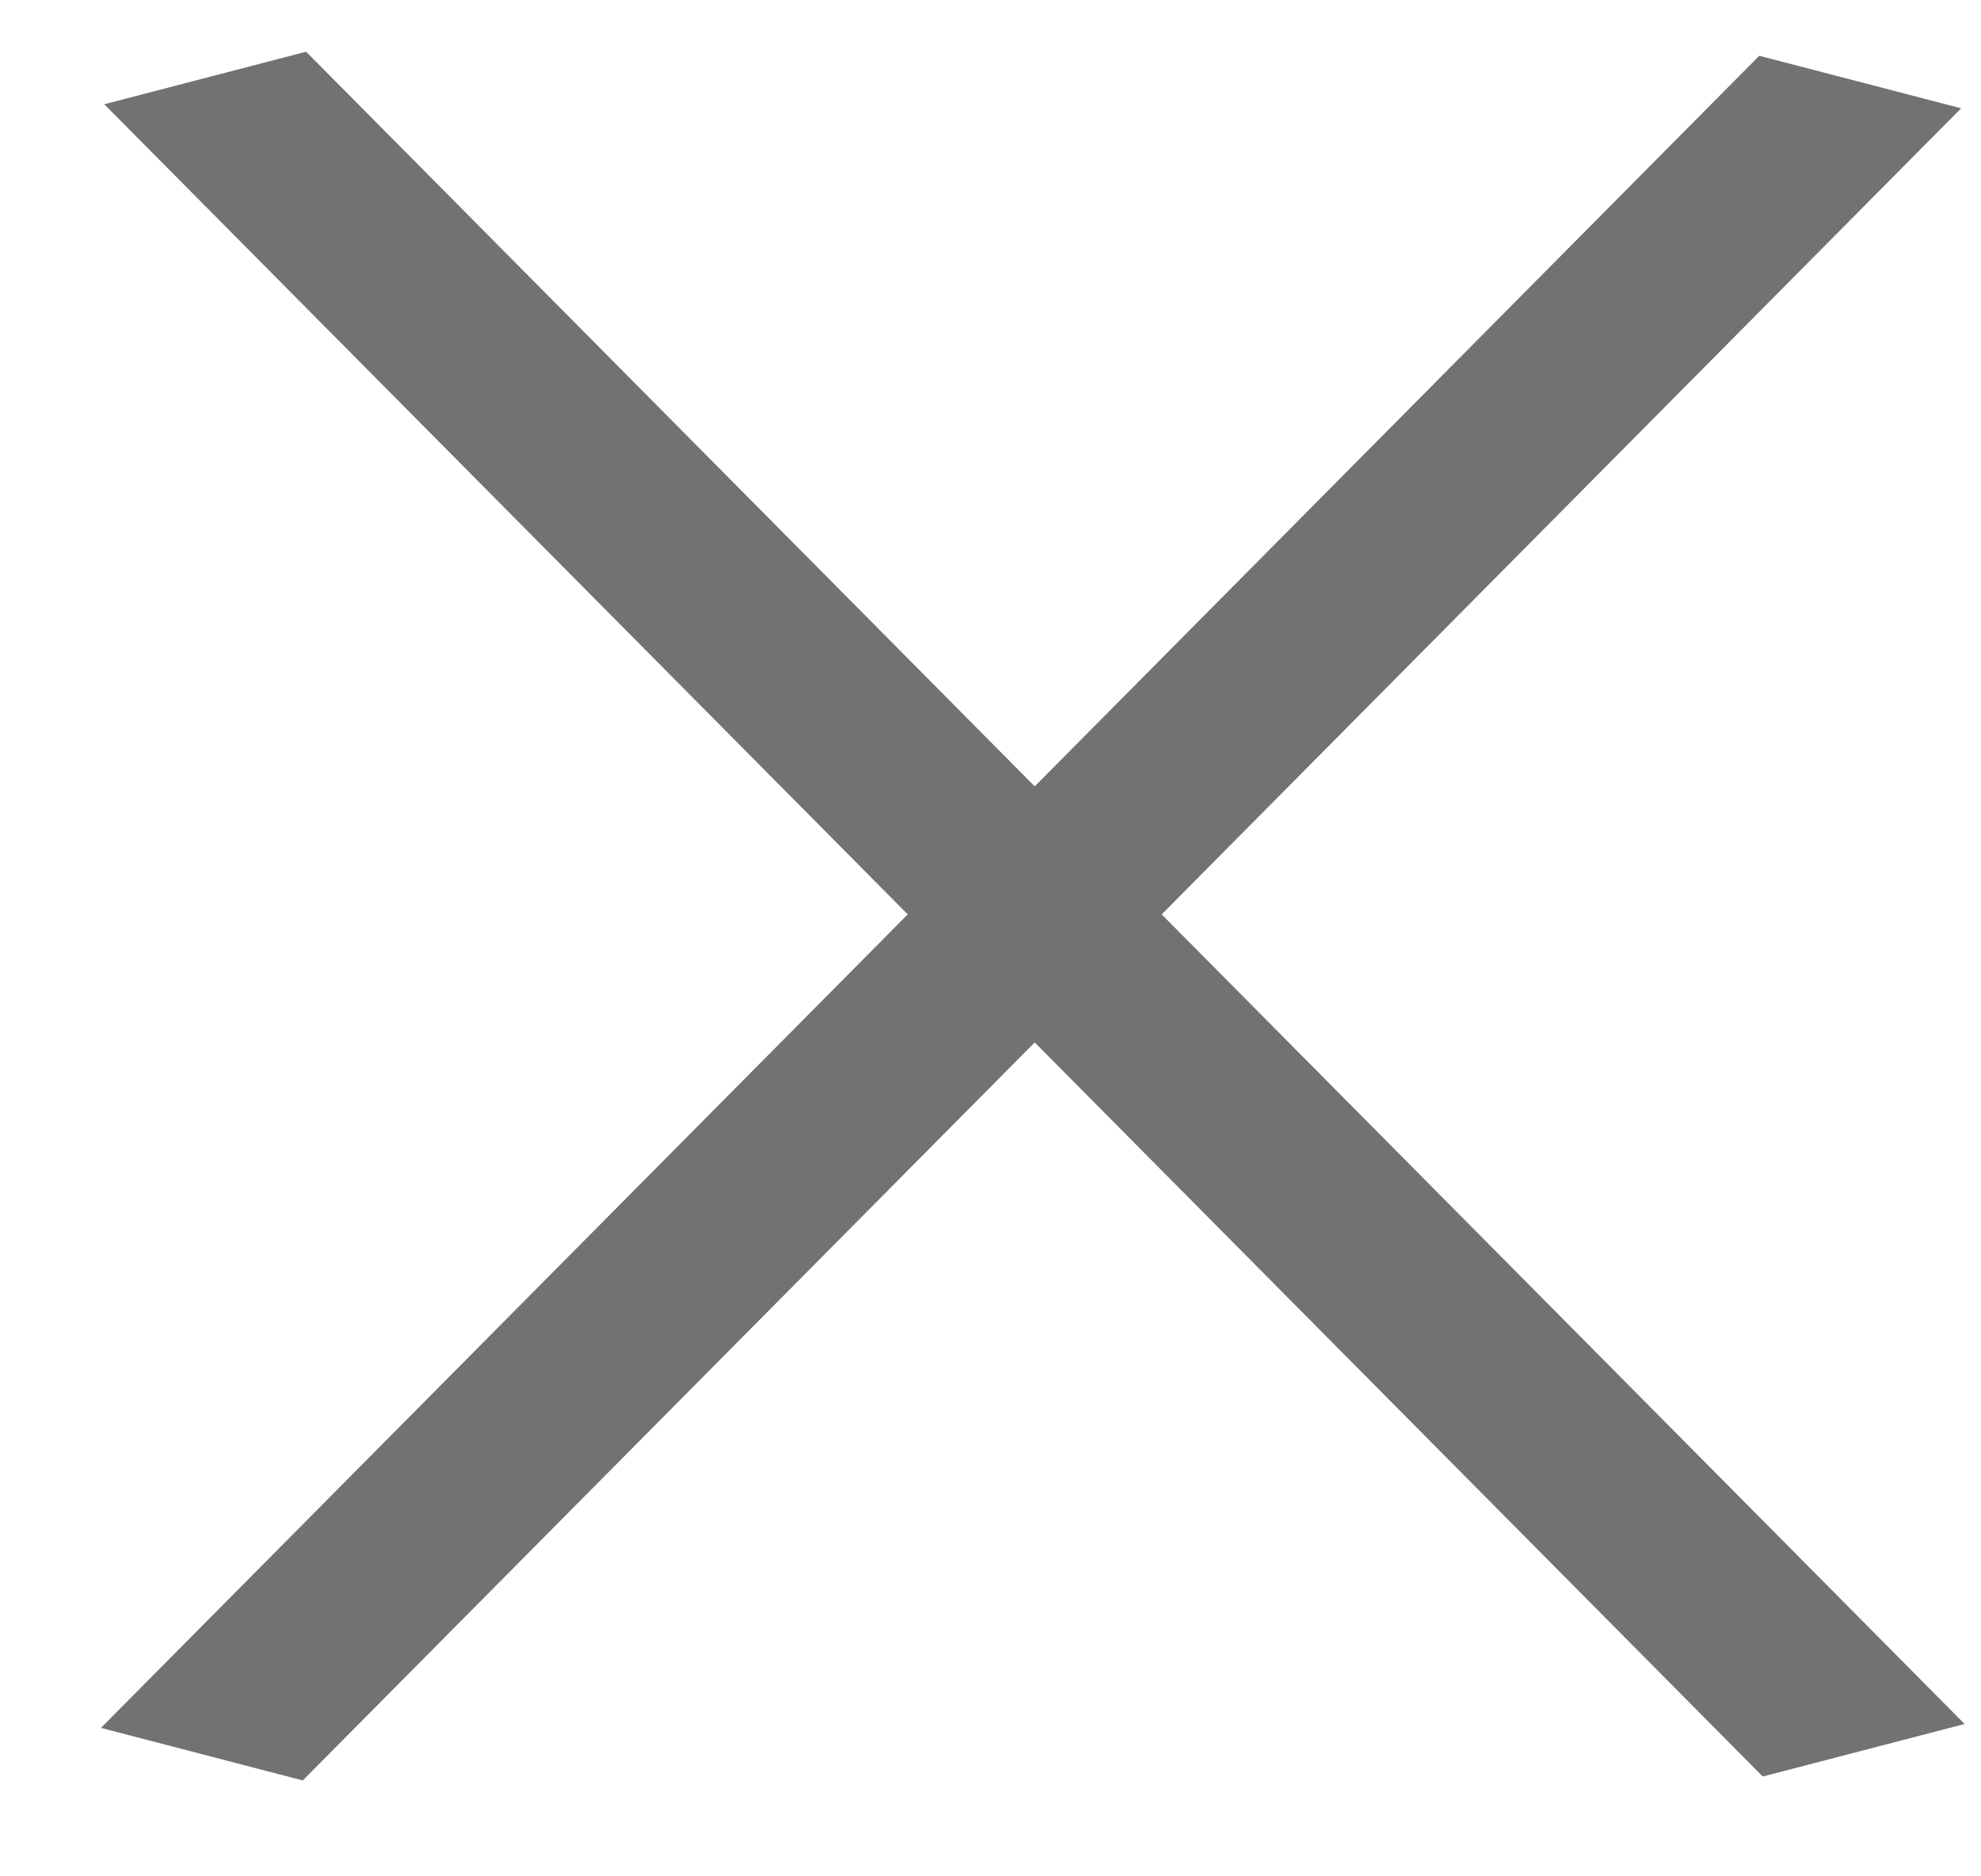
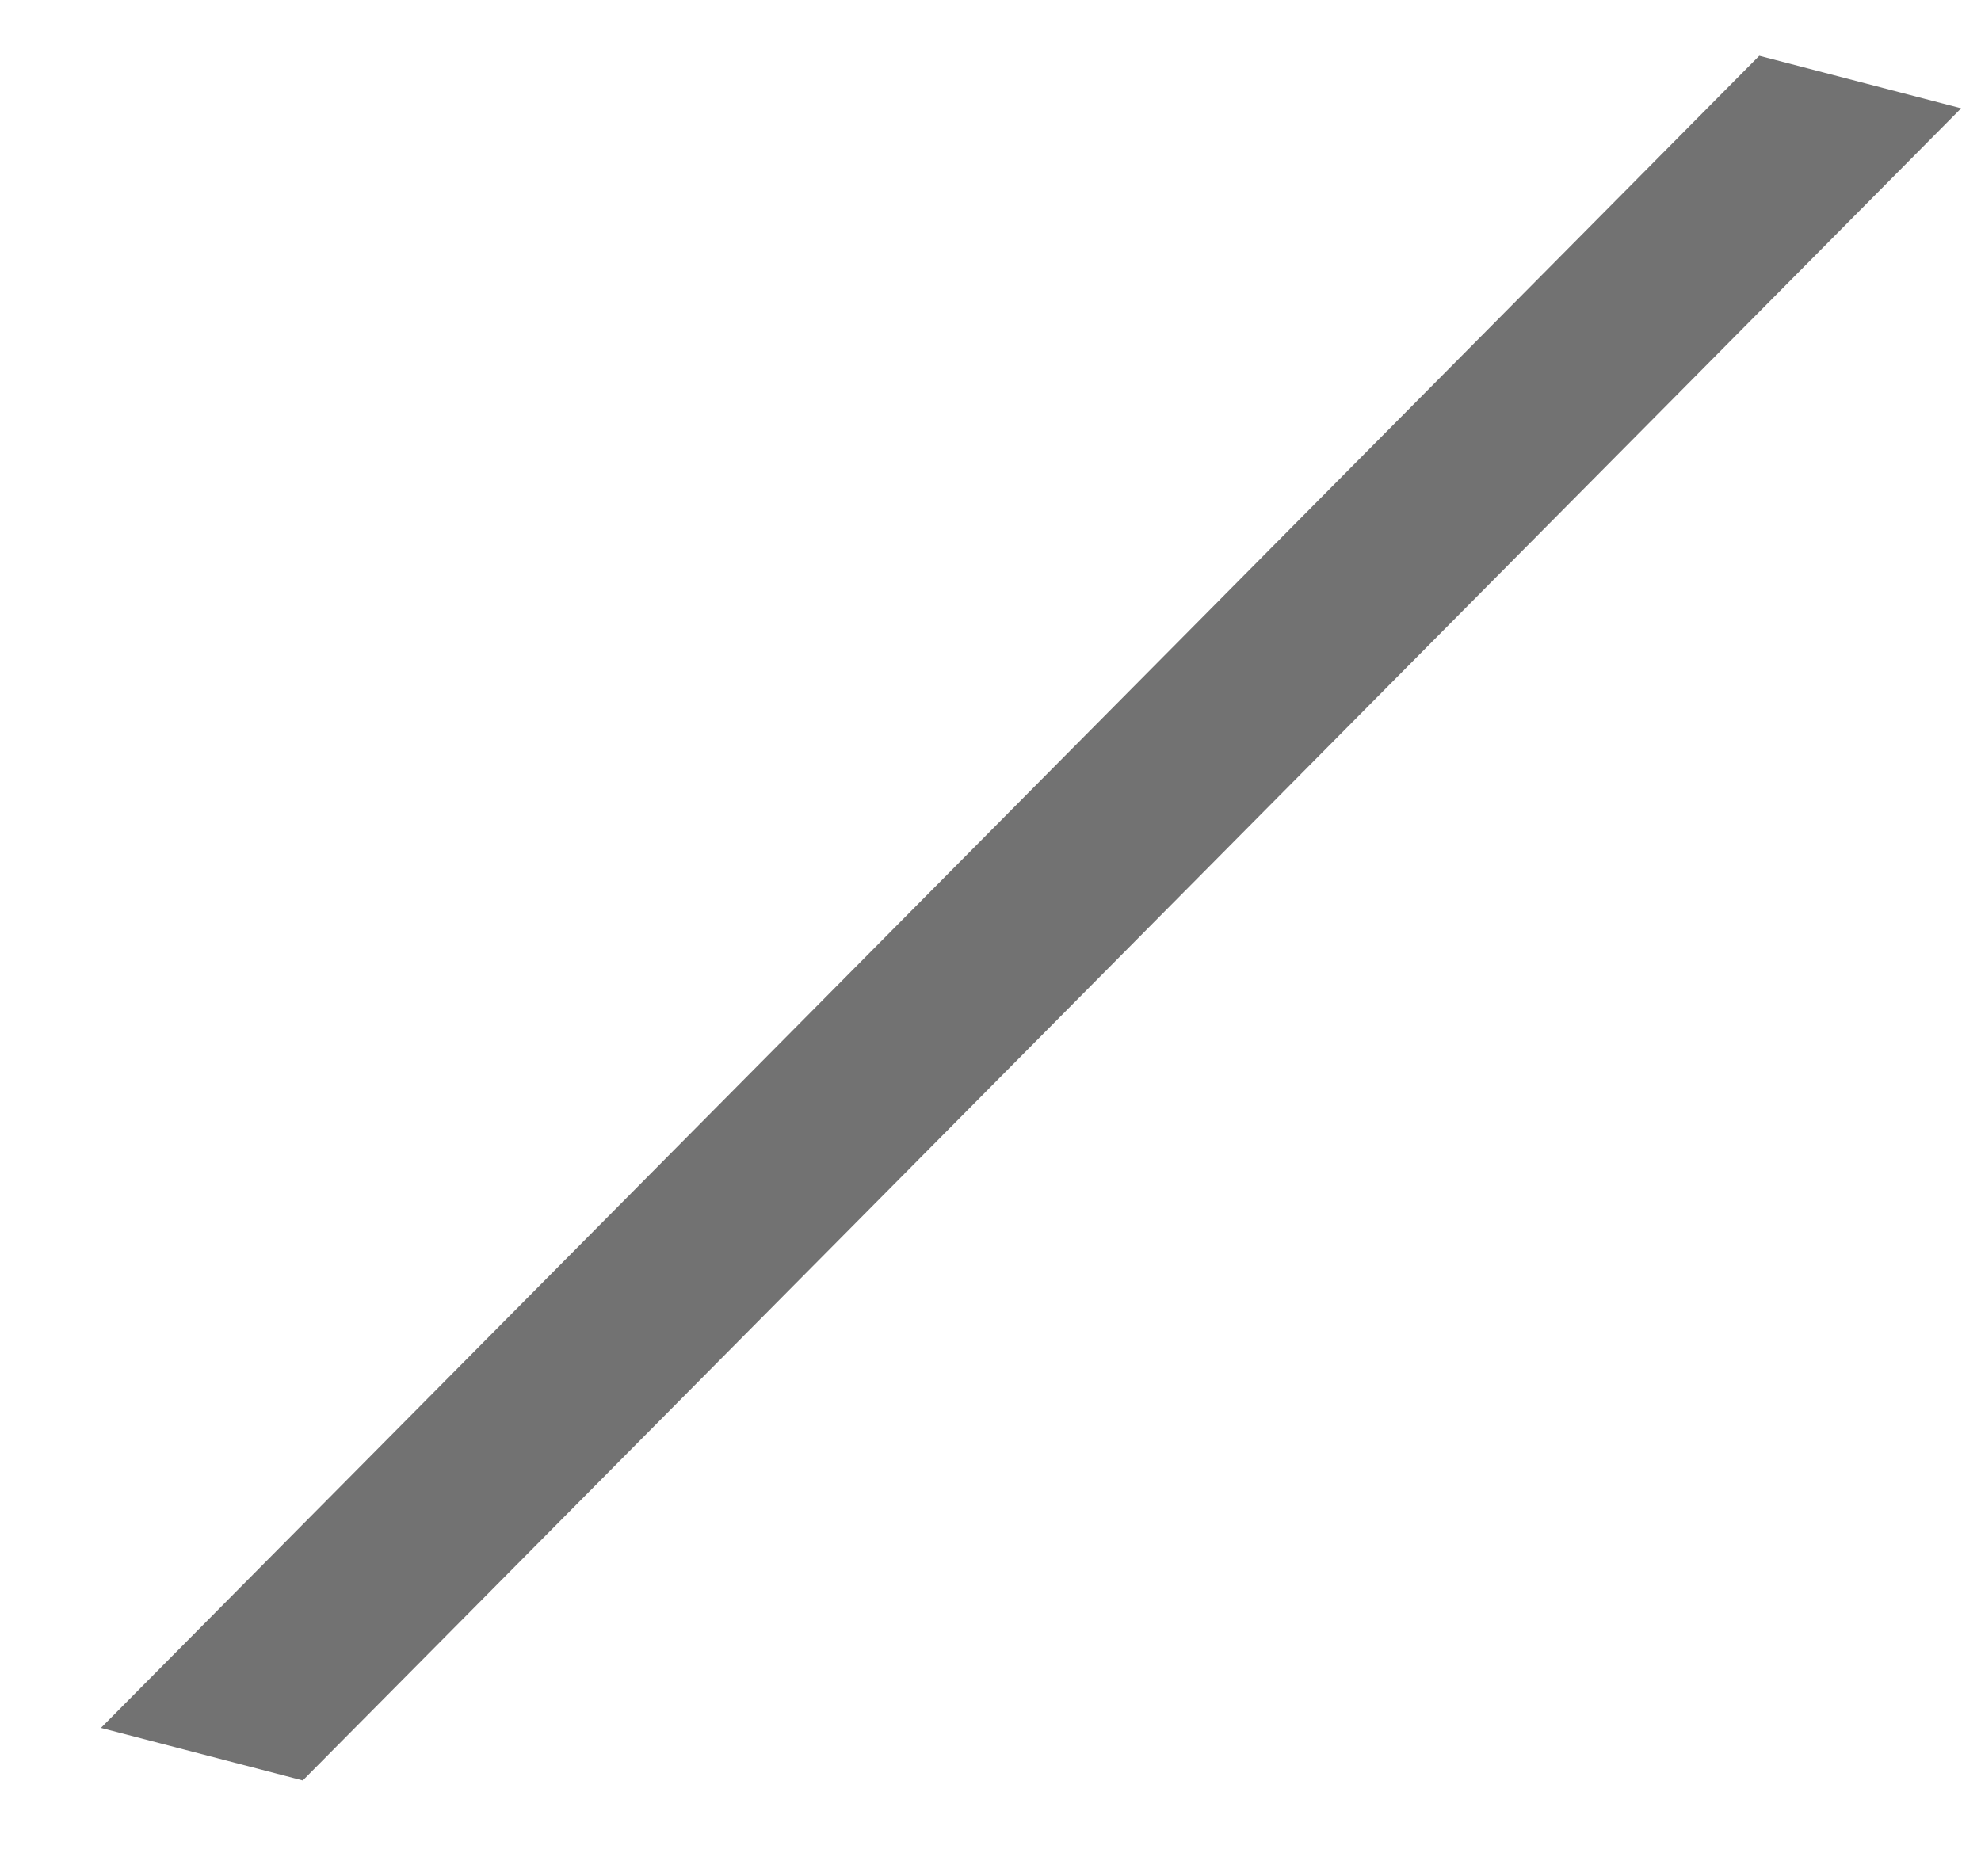
<svg xmlns="http://www.w3.org/2000/svg" width="19" height="18" viewBox="0 0 19 18" fill="none">
  <line y1="-1" x2="22.593" y2="-1" transform="matrix(0.704 -0.71 0.968 0.252 2.904 17.08)" stroke="#727272" stroke-width="2" />
-   <line y1="-1" x2="22.595" y2="-1" transform="matrix(0.704 0.71 -0.968 0.252 1 1)" stroke="#727272" stroke-width="2" />
</svg>